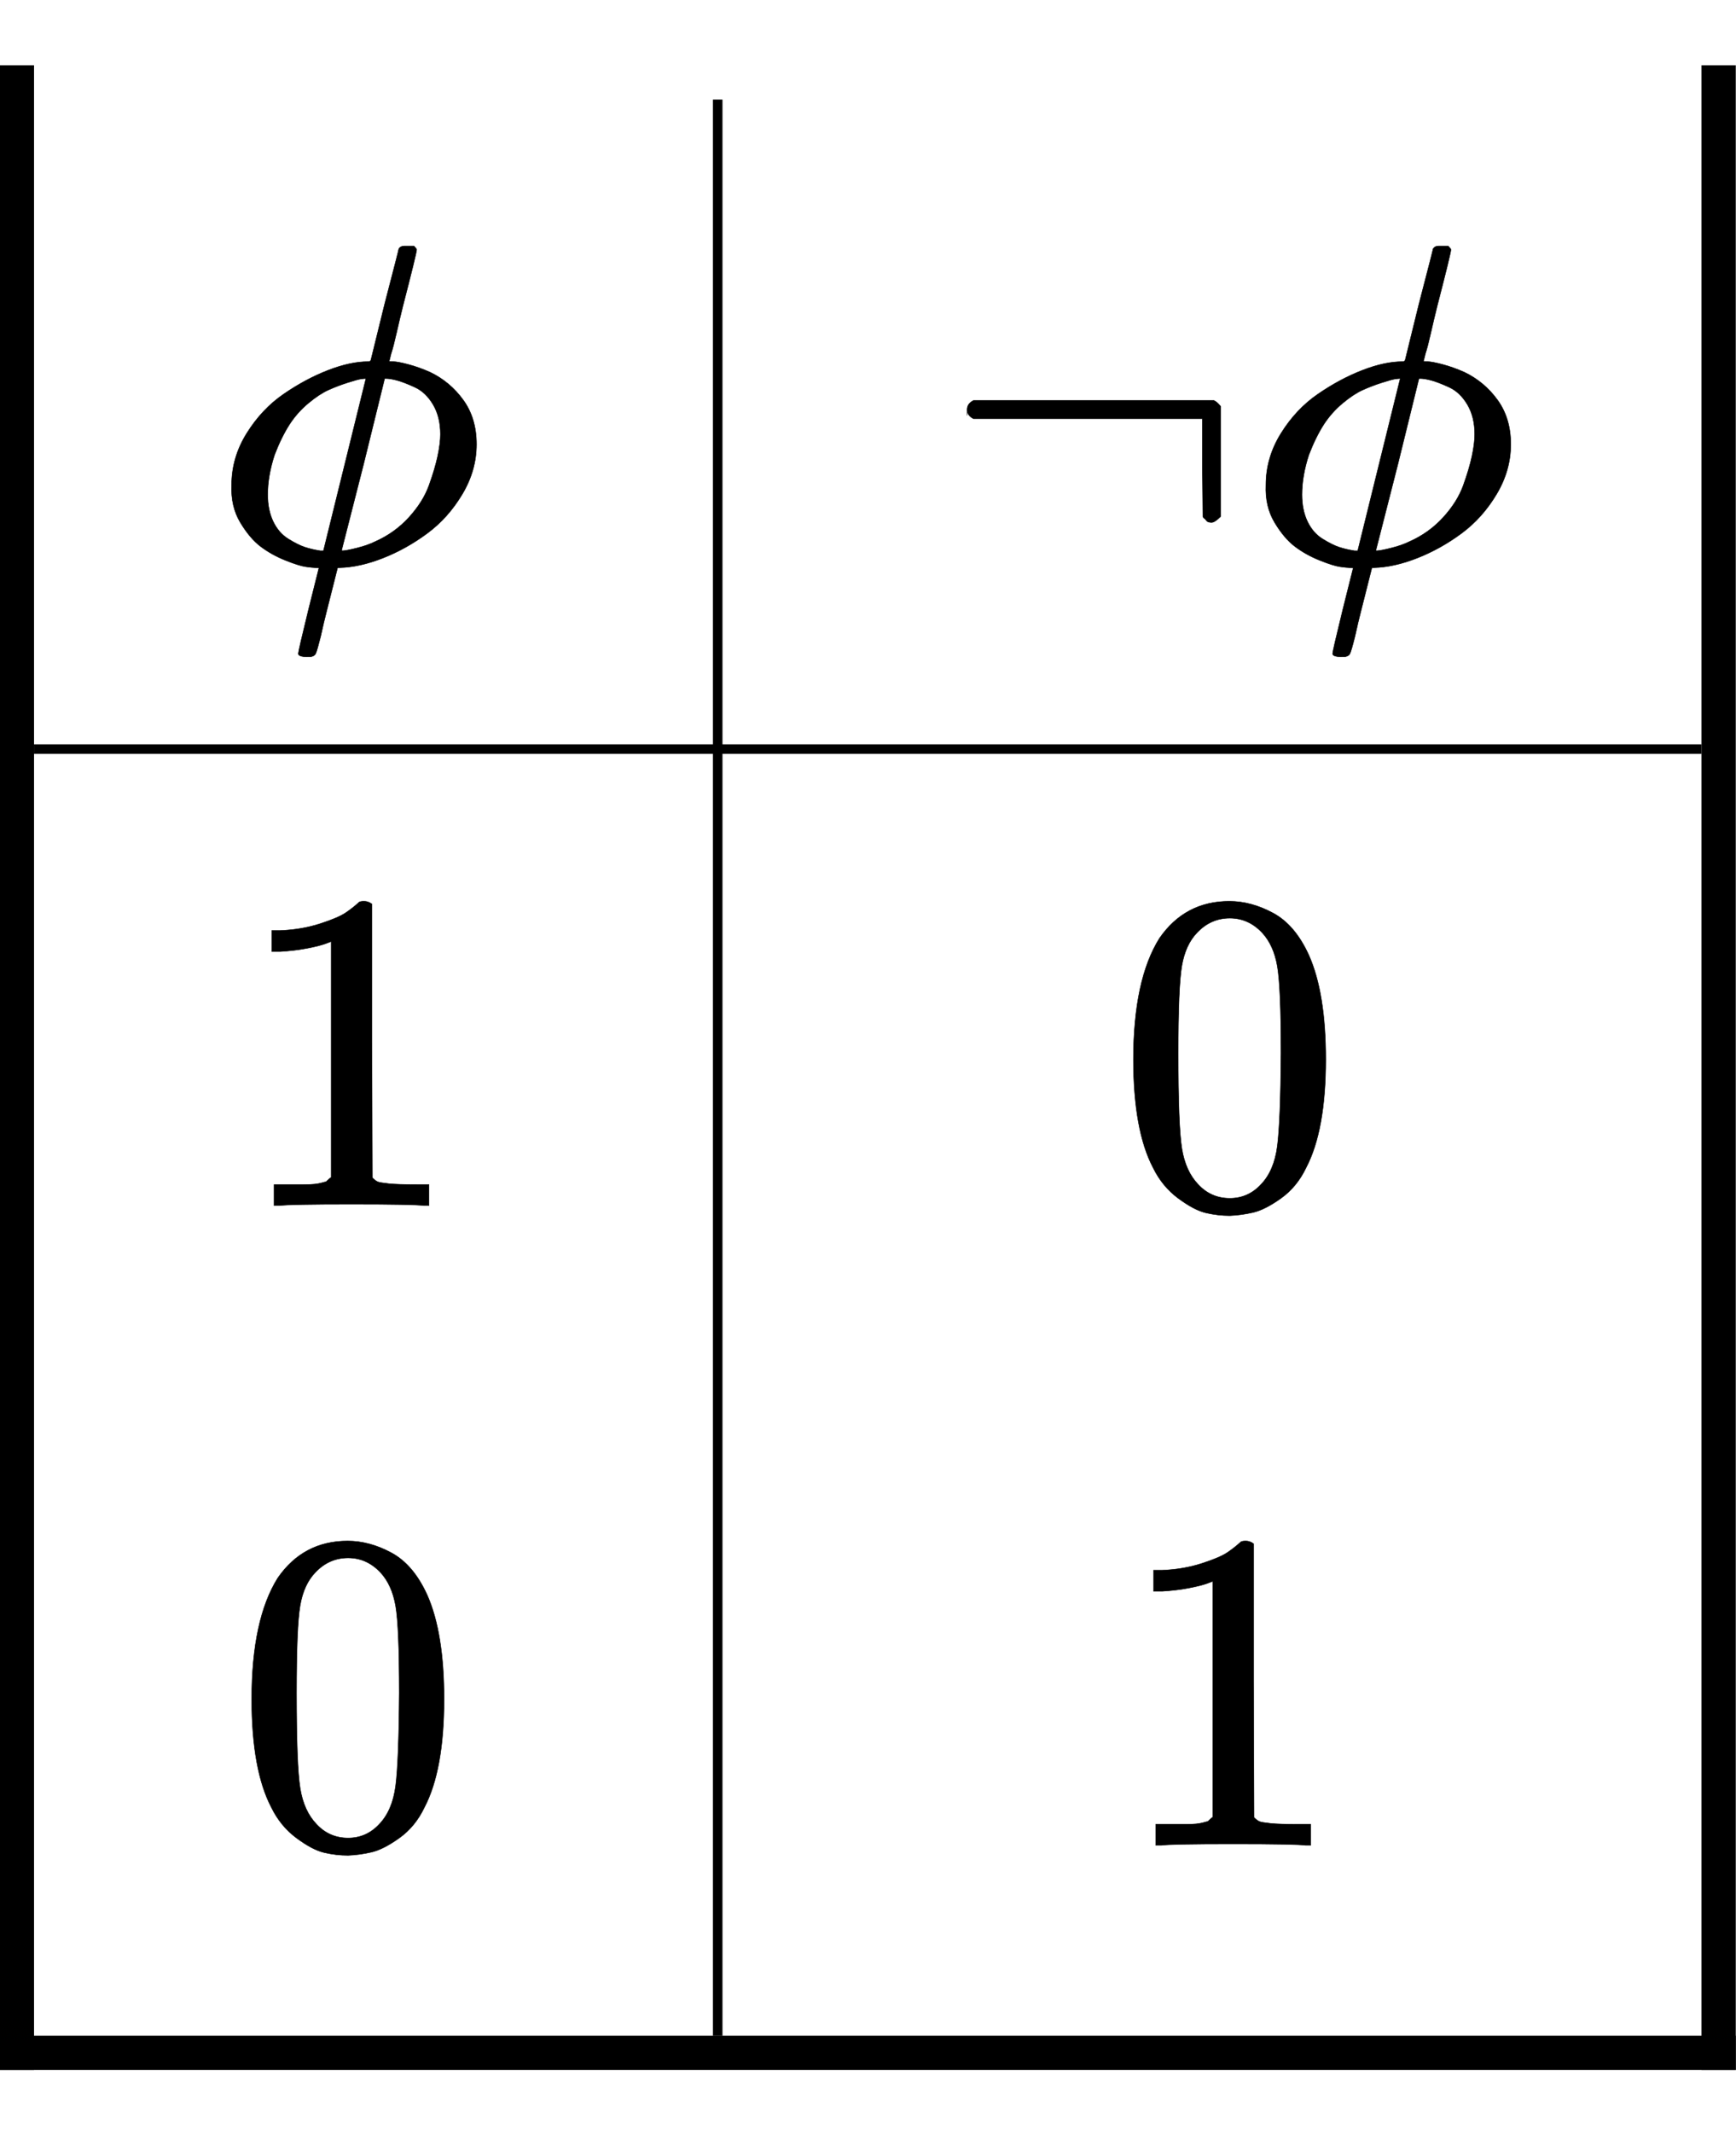
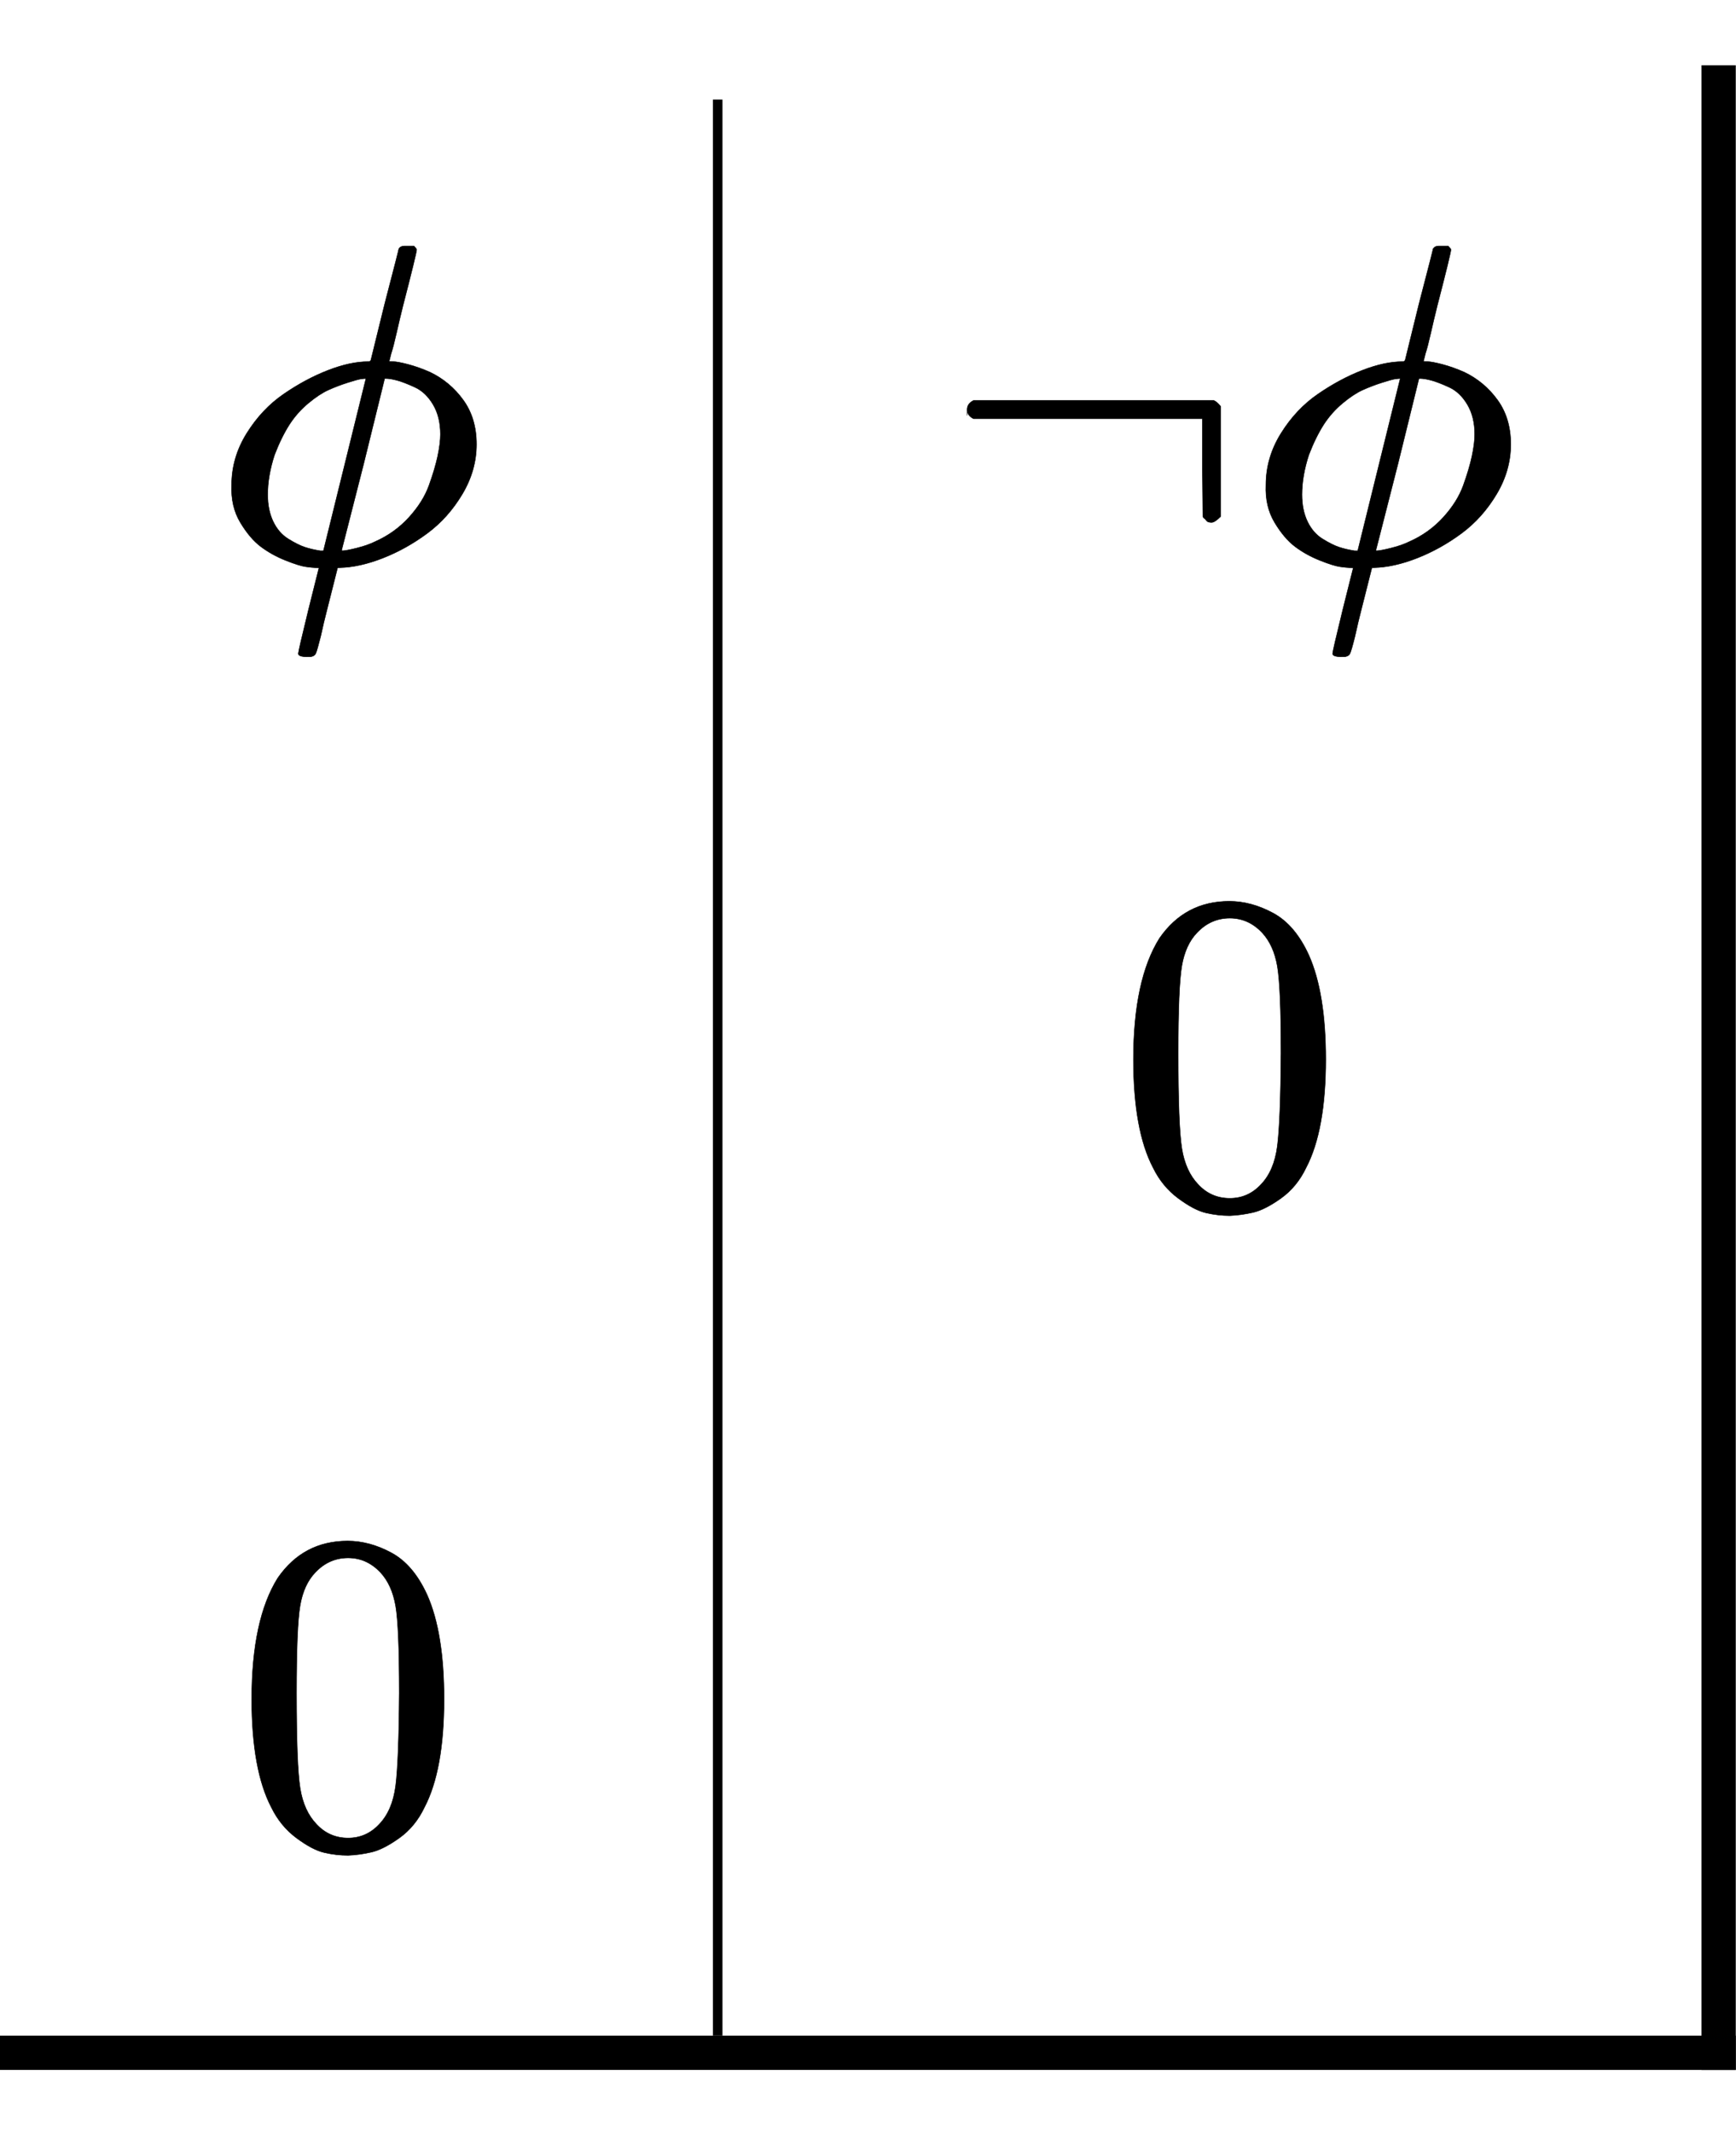
<svg xmlns="http://www.w3.org/2000/svg" xmlns:xlink="http://www.w3.org/1999/xlink" width="8.826ex" height="10.843ex" style="vertical-align: -4.838ex;" viewBox="0 -2585.3 3800 4668.3" role="img" focusable="false" aria-labelledby="MathJax-SVG-1-Title">
  <title id="MathJax-SVG-1-Title">{\displaystyle {\begin{array}{|c||c|}\phi &amp;\neg \phi \\\hline 1&amp;0\\0&amp;1\\\hline \end{array}}}</title>
  <defs aria-hidden="true">
    <path stroke-width="1" id="E1-MJMATHI-3D5" d="M409 688Q413 694 421 694H429H442Q448 688 448 686Q448 679 418 563Q411 535 404 504T392 458L388 442Q388 441 397 441T429 435T477 418Q521 397 550 357T579 260T548 151T471 65T374 11T279 -10H275L251 -105Q245 -128 238 -160Q230 -192 227 -198T215 -205H209Q189 -205 189 -198Q189 -193 211 -103L234 -11Q234 -10 226 -10Q221 -10 206 -8T161 6T107 36T62 89T43 171Q43 231 76 284T157 370T254 422T342 441Q347 441 348 445L378 567Q409 686 409 688ZM122 150Q122 116 134 91T167 53T203 35T237 27H244L337 404Q333 404 326 403T297 395T255 379T211 350T170 304Q152 276 137 237Q122 191 122 150ZM500 282Q500 320 484 347T444 385T405 400T381 404H378L332 217L284 29Q284 27 285 27Q293 27 317 33T357 47Q400 66 431 100T475 170T494 234T500 282Z" />
    <path stroke-width="1" id="E1-MJMAIN-AC" d="M56 323T56 336T70 356H596Q603 353 611 343V102Q598 89 591 89Q587 89 584 90T579 94T575 98T572 102L571 209V316H70Q56 323 56 336Z" />
-     <path stroke-width="1" id="E1-MJMAIN-31" d="M213 578L200 573Q186 568 160 563T102 556H83V602H102Q149 604 189 617T245 641T273 663Q275 666 285 666Q294 666 302 660V361L303 61Q310 54 315 52T339 48T401 46H427V0H416Q395 3 257 3Q121 3 100 0H88V46H114Q136 46 152 46T177 47T193 50T201 52T207 57T213 61V578Z" />
    <path stroke-width="1" id="E1-MJMAIN-30" d="M96 585Q152 666 249 666Q297 666 345 640T423 548Q460 465 460 320Q460 165 417 83Q397 41 362 16T301 -15T250 -22Q224 -22 198 -16T137 16T82 83Q39 165 39 320Q39 494 96 585ZM321 597Q291 629 250 629Q208 629 178 597Q153 571 145 525T137 333Q137 175 145 125T181 46Q209 16 250 16Q290 16 318 46Q347 76 354 130T362 333Q362 478 354 524T321 597Z" />
  </defs>
  <g stroke="currentColor" fill="currentColor" stroke-width="0" transform="matrix(1 0 0 -1 0 0)" aria-hidden="true">
    <g transform="translate(75,0)">
      <g transform="translate(389,0)">
        <use xlink:href="#E1-MJMATHI-3D5" x="0" y="1353" />
        <use xlink:href="#E1-MJMAIN-31" x="48" y="-53" />
        <use xlink:href="#E1-MJMAIN-30" x="48" y="-1453" />
      </g>
      <line stroke-linecap="square" stroke-width="20.9" y1="10" x2="10" x1="10" y2="4226" transform="translate(1486,-1869)" />
      <g transform="translate(1986,0)">
        <g transform="translate(0,1353)">
          <use xlink:href="#E1-MJMAIN-AC" x="0" y="0" />
          <use xlink:href="#E1-MJMATHI-3D5" x="667" y="0" />
        </g>
        <use xlink:href="#E1-MJMAIN-30" x="381" y="-53" />
        <use xlink:href="#E1-MJMAIN-31" x="381" y="-1453" />
      </g>
-       <line stroke-linecap="square" stroke-width="20.9" y2="10" y1="10" x1="10" x2="3639" transform="translate(0,936)" />
    </g>
    <line stroke-linecap="square" stroke-width="75" y1="37" x2="37" x1="37" y2="4349" transform="translate(3725,-1944)" />
    <line stroke-linecap="square" stroke-width="75" y2="37" y1="37" x1="37" x2="3762" transform="translate(0,-1944)" />
-     <line stroke-linecap="square" stroke-width="75" y1="37" x2="37" x1="37" y2="4349" transform="translate(0,-1944)" />
  </g>
</svg>